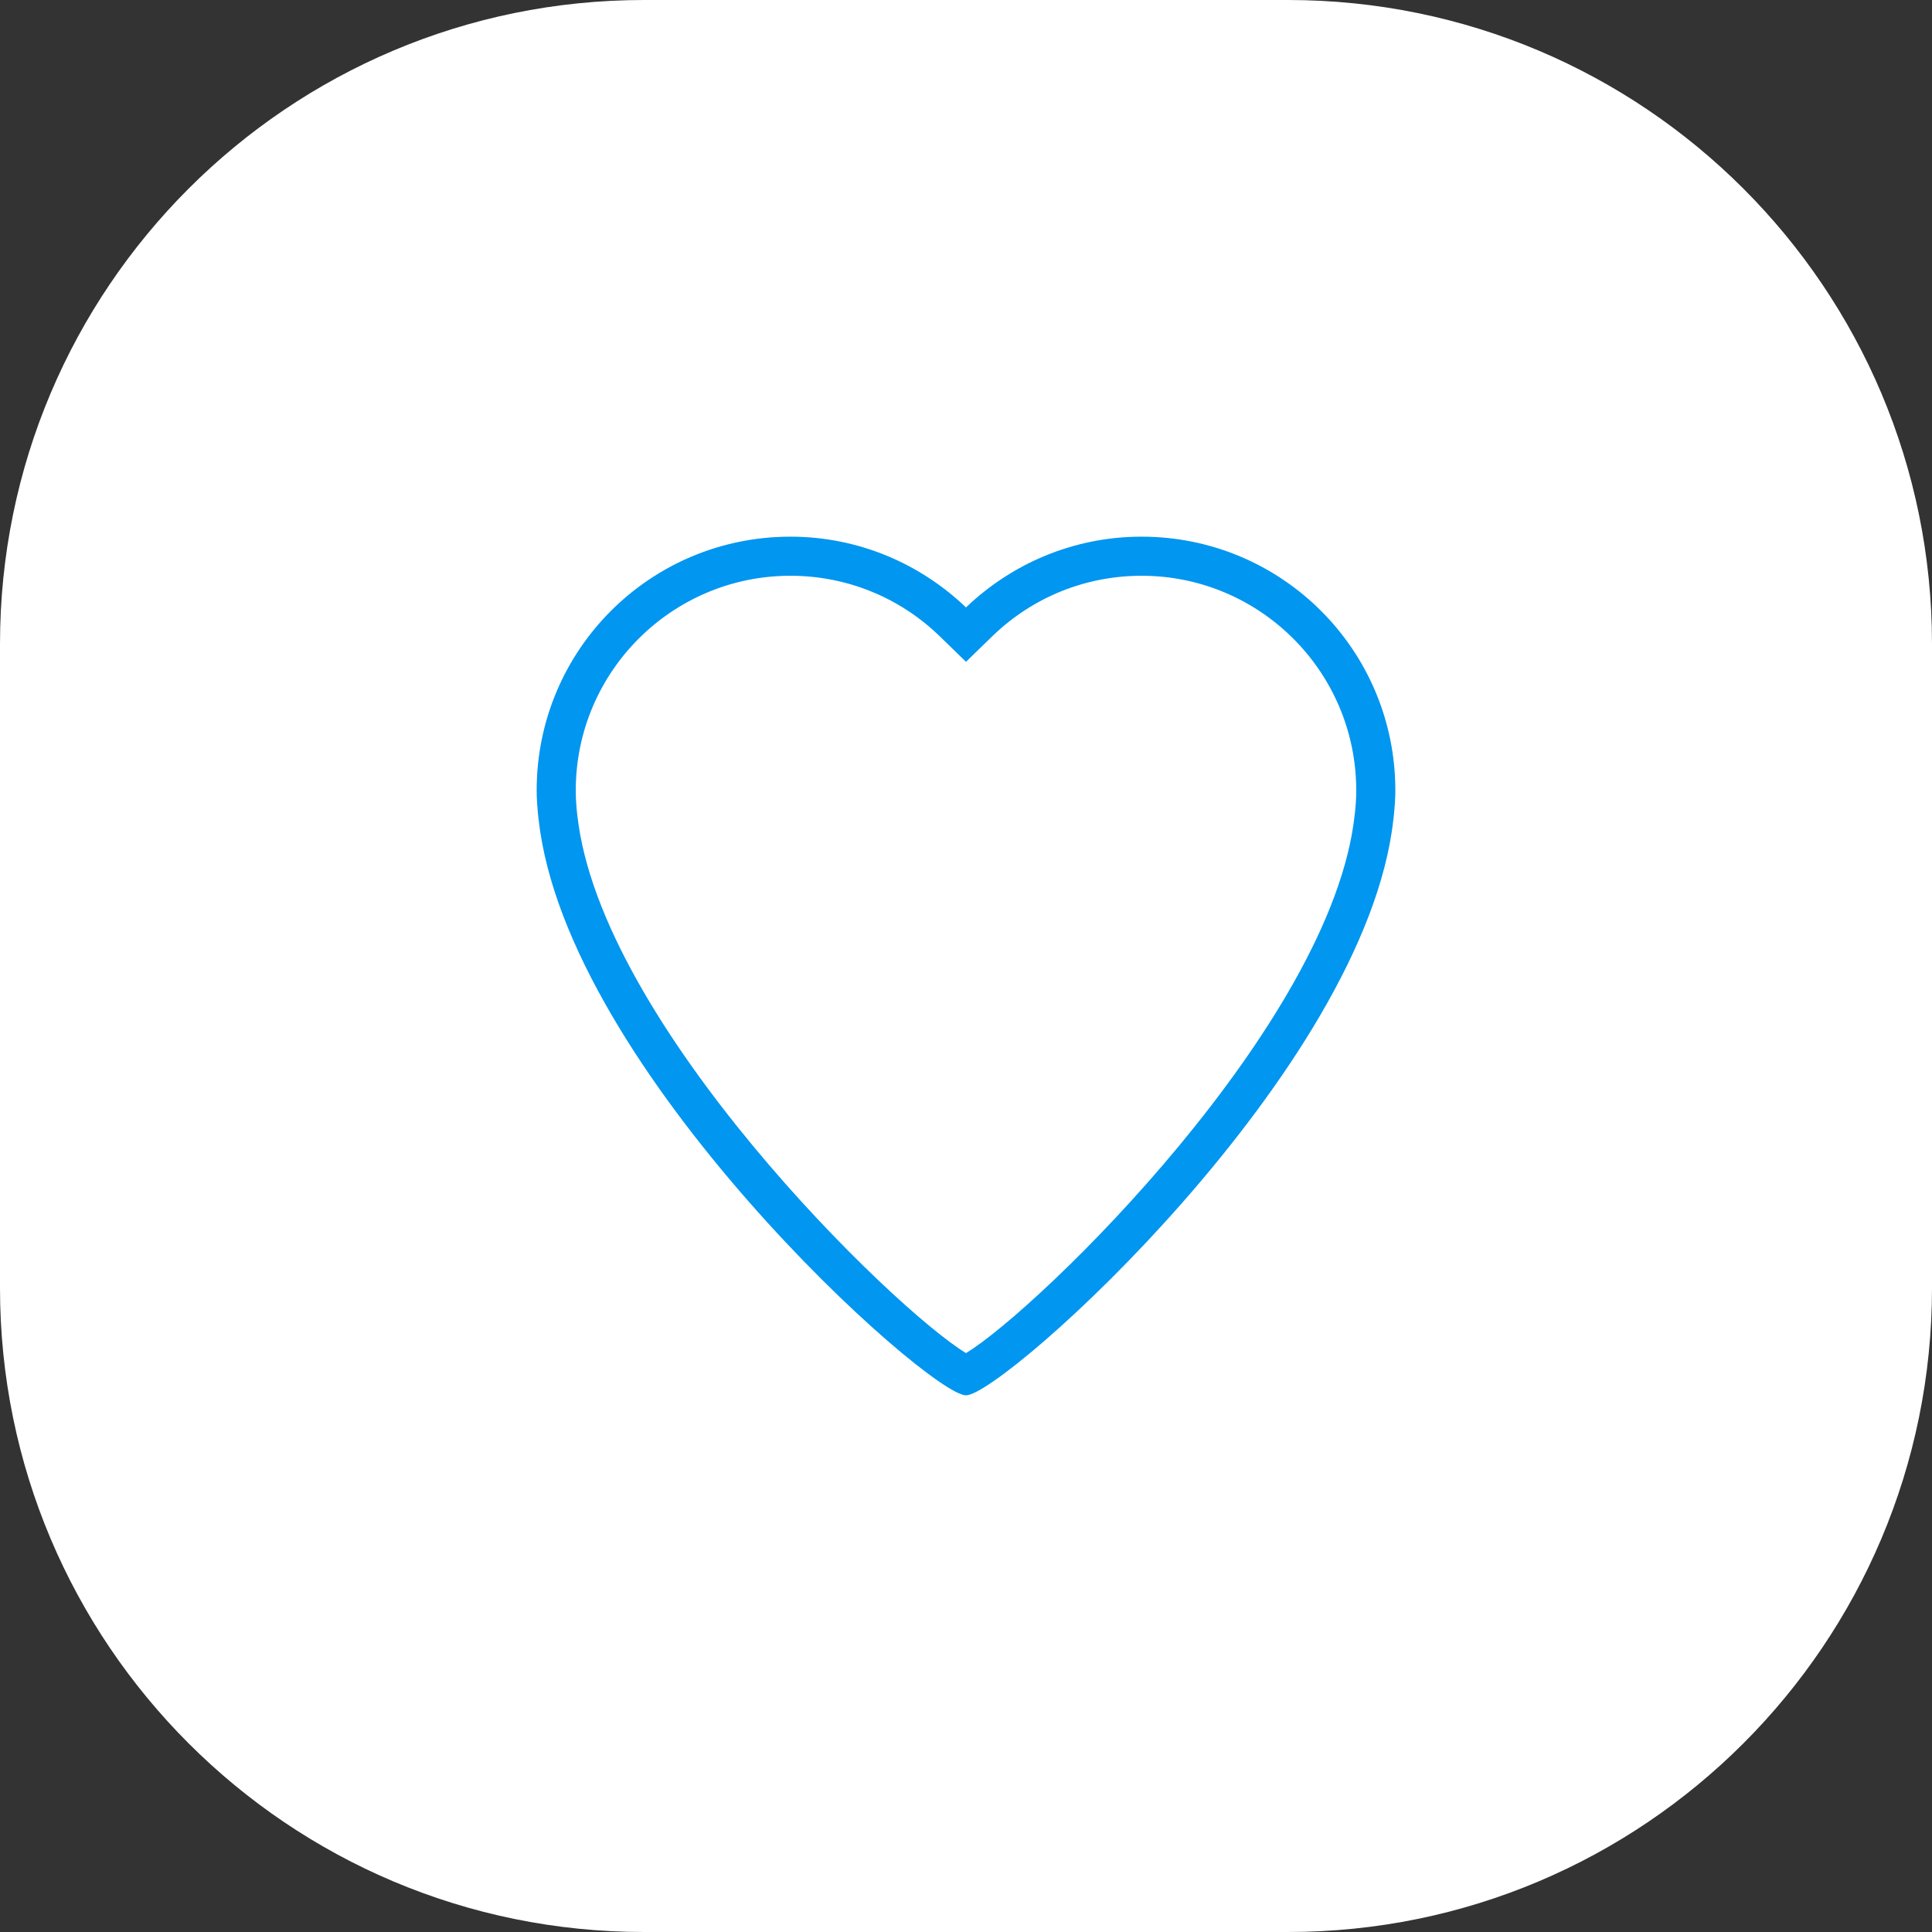
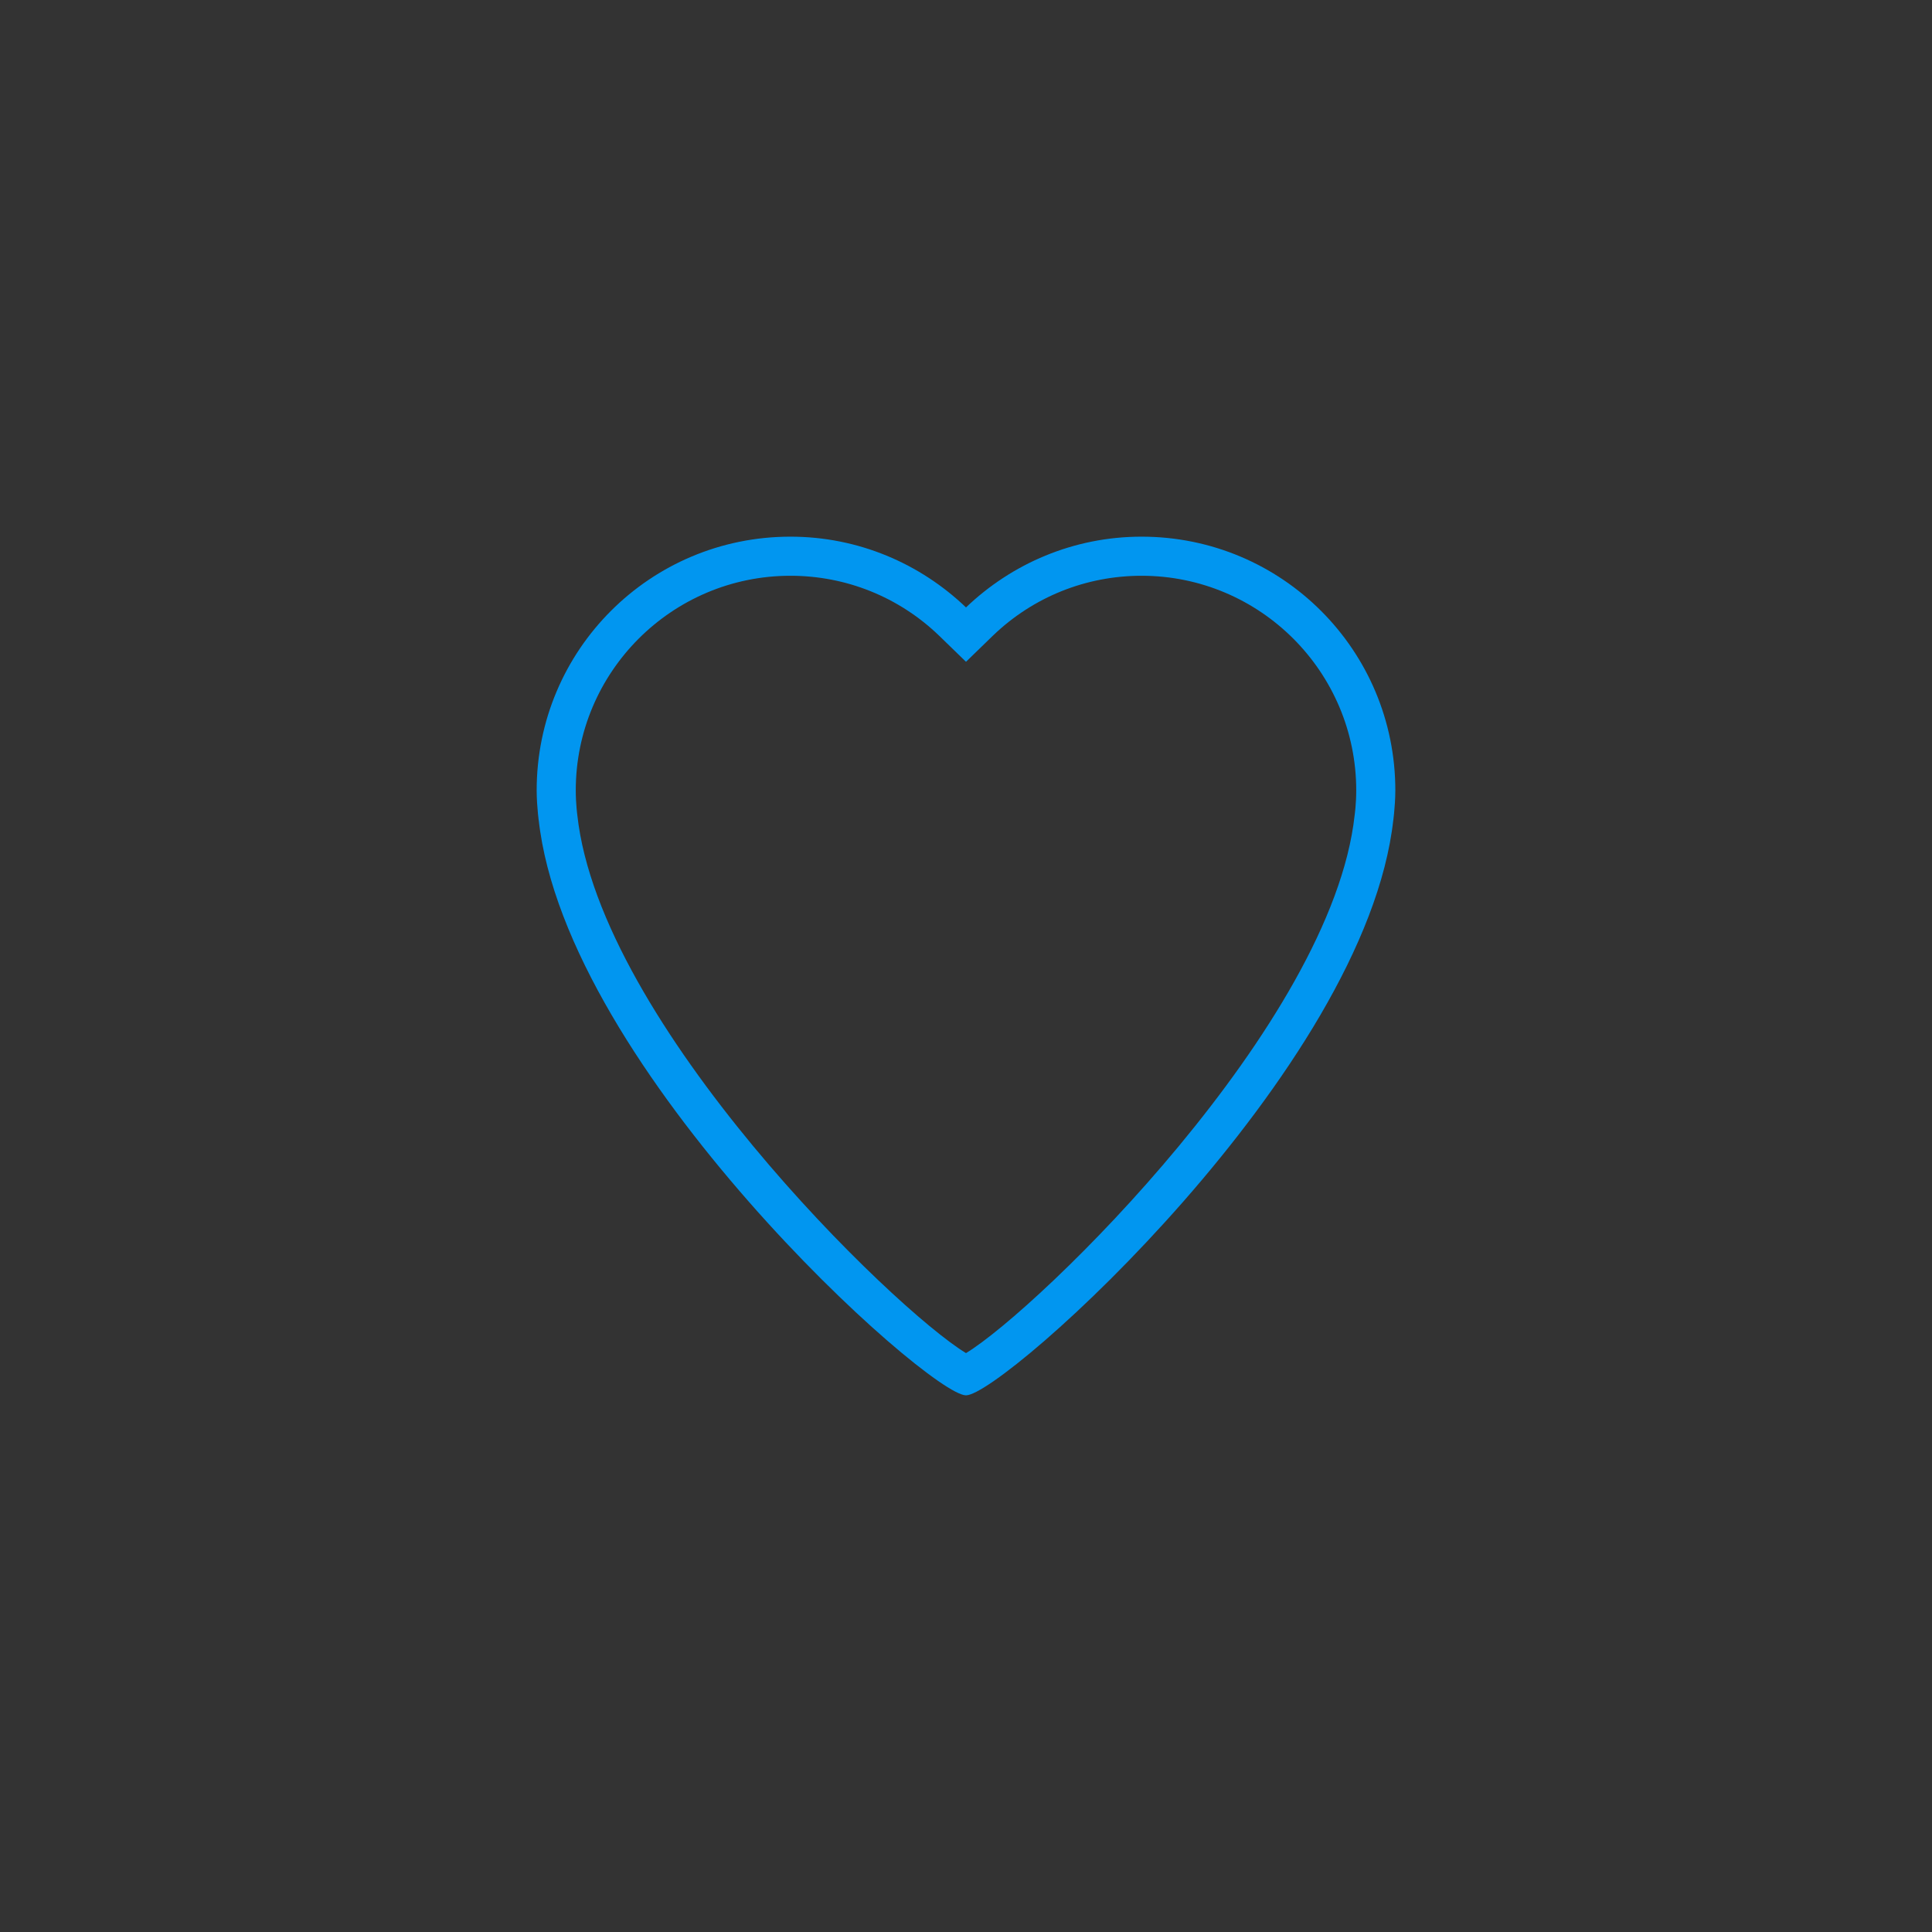
<svg xmlns="http://www.w3.org/2000/svg" width="72" height="72" viewBox="0 0 72 72" fill="none">
  <rect x="0" y="0" width="72" height="72" fill="#333333" stroke="none" />
-   <path d="M0 24C0 10.745 10.745 0 24 0H48C61.255 0 72 10.745 72 24V48C72 61.255 61.255 72 48 72H24C10.745 72 0 61.255 0 48V24Z" fill="white" />
  <path fill-rule="evenodd" clip-rule="evenodd" d="M52 29.457C52 24.226 47.774 20 42.543 20C40.007 20 37.705 21.006 36 22.637C34.295 21.006 31.993 20 29.457 20C24.226 20 20 24.226 20 29.457C20 30.069 20.102 30.783 20.073 30.535C21.093 39.876 34.601 52 36 52C37.399 52 50.907 39.876 51.927 30.535C51.898 30.783 52 30.069 52 29.457ZM50.484 30.375C49.639 38.157 38.696 48.794 36 50.426C33.304 48.794 22.361 38.157 21.515 30.375C21.515 30.375 21.457 29.953 21.457 29.457C21.457 25.042 25.042 21.457 29.457 21.457C31.526 21.457 33.494 22.244 34.995 23.687L36 24.663L37.005 23.687C38.506 22.244 40.474 21.457 42.543 21.457C46.958 21.457 50.543 25.042 50.543 29.457C50.543 29.967 50.484 30.375 50.484 30.375Z" fill="#0196F0" />
</svg>